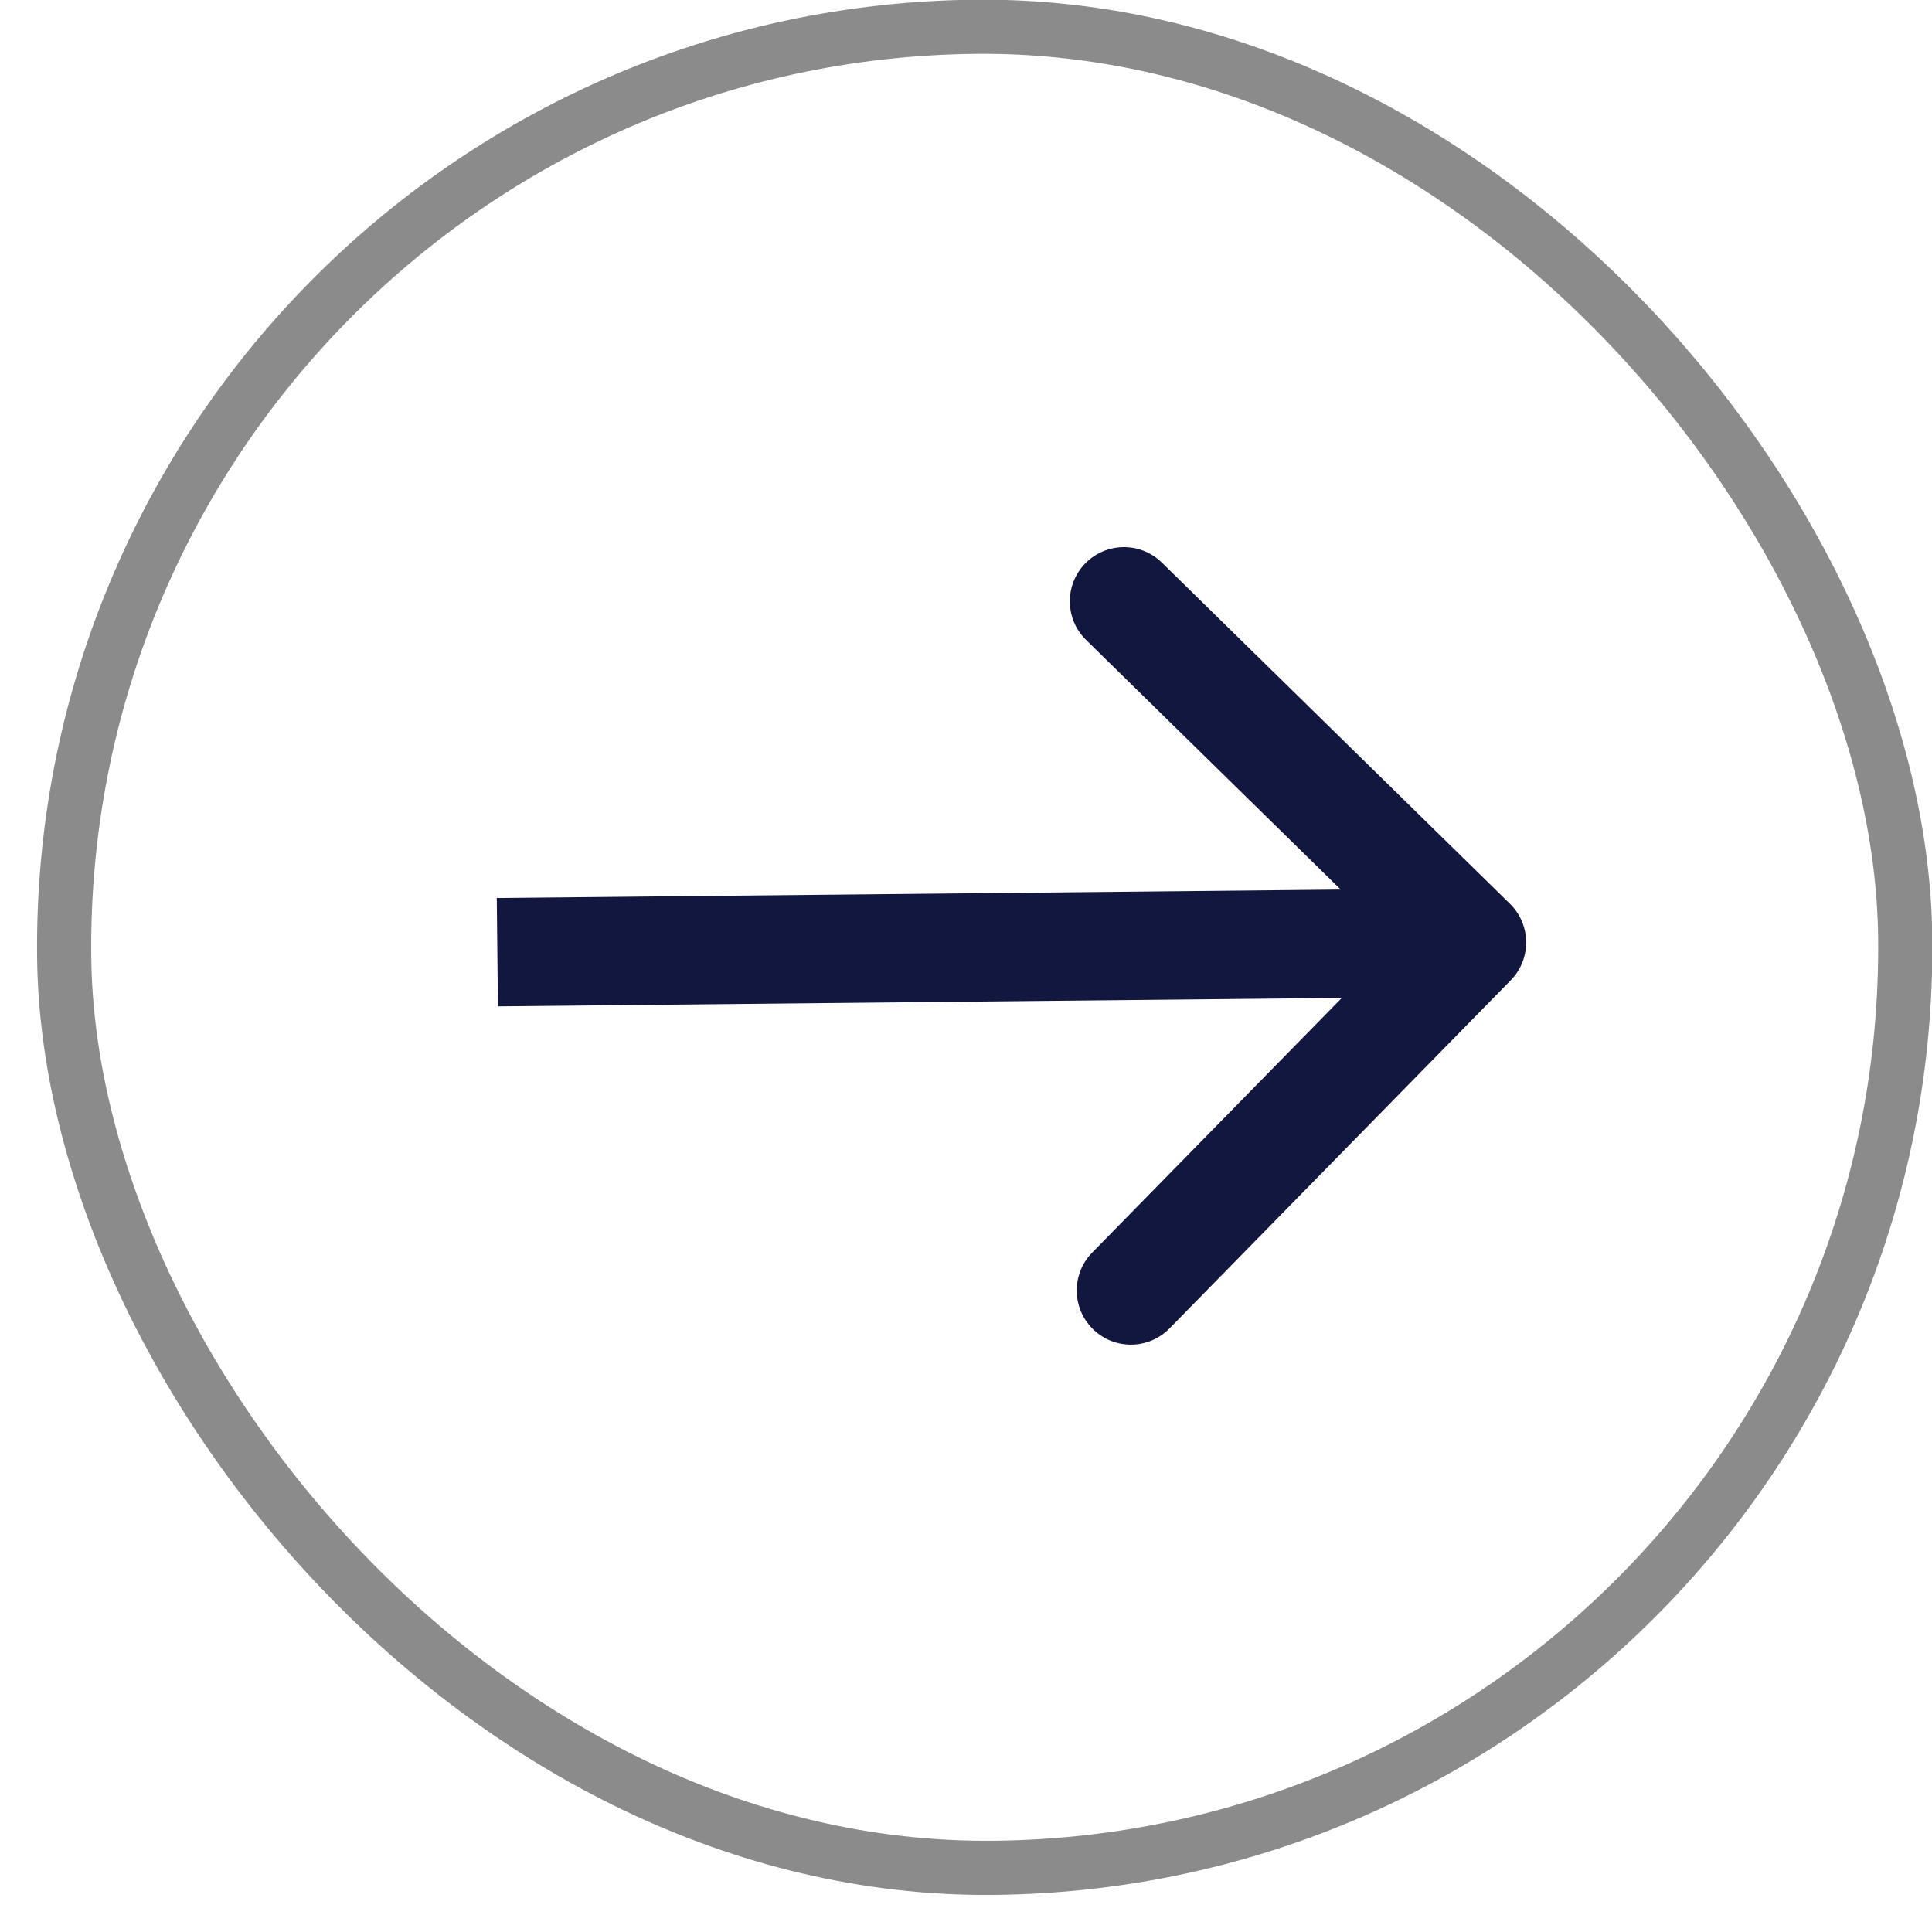
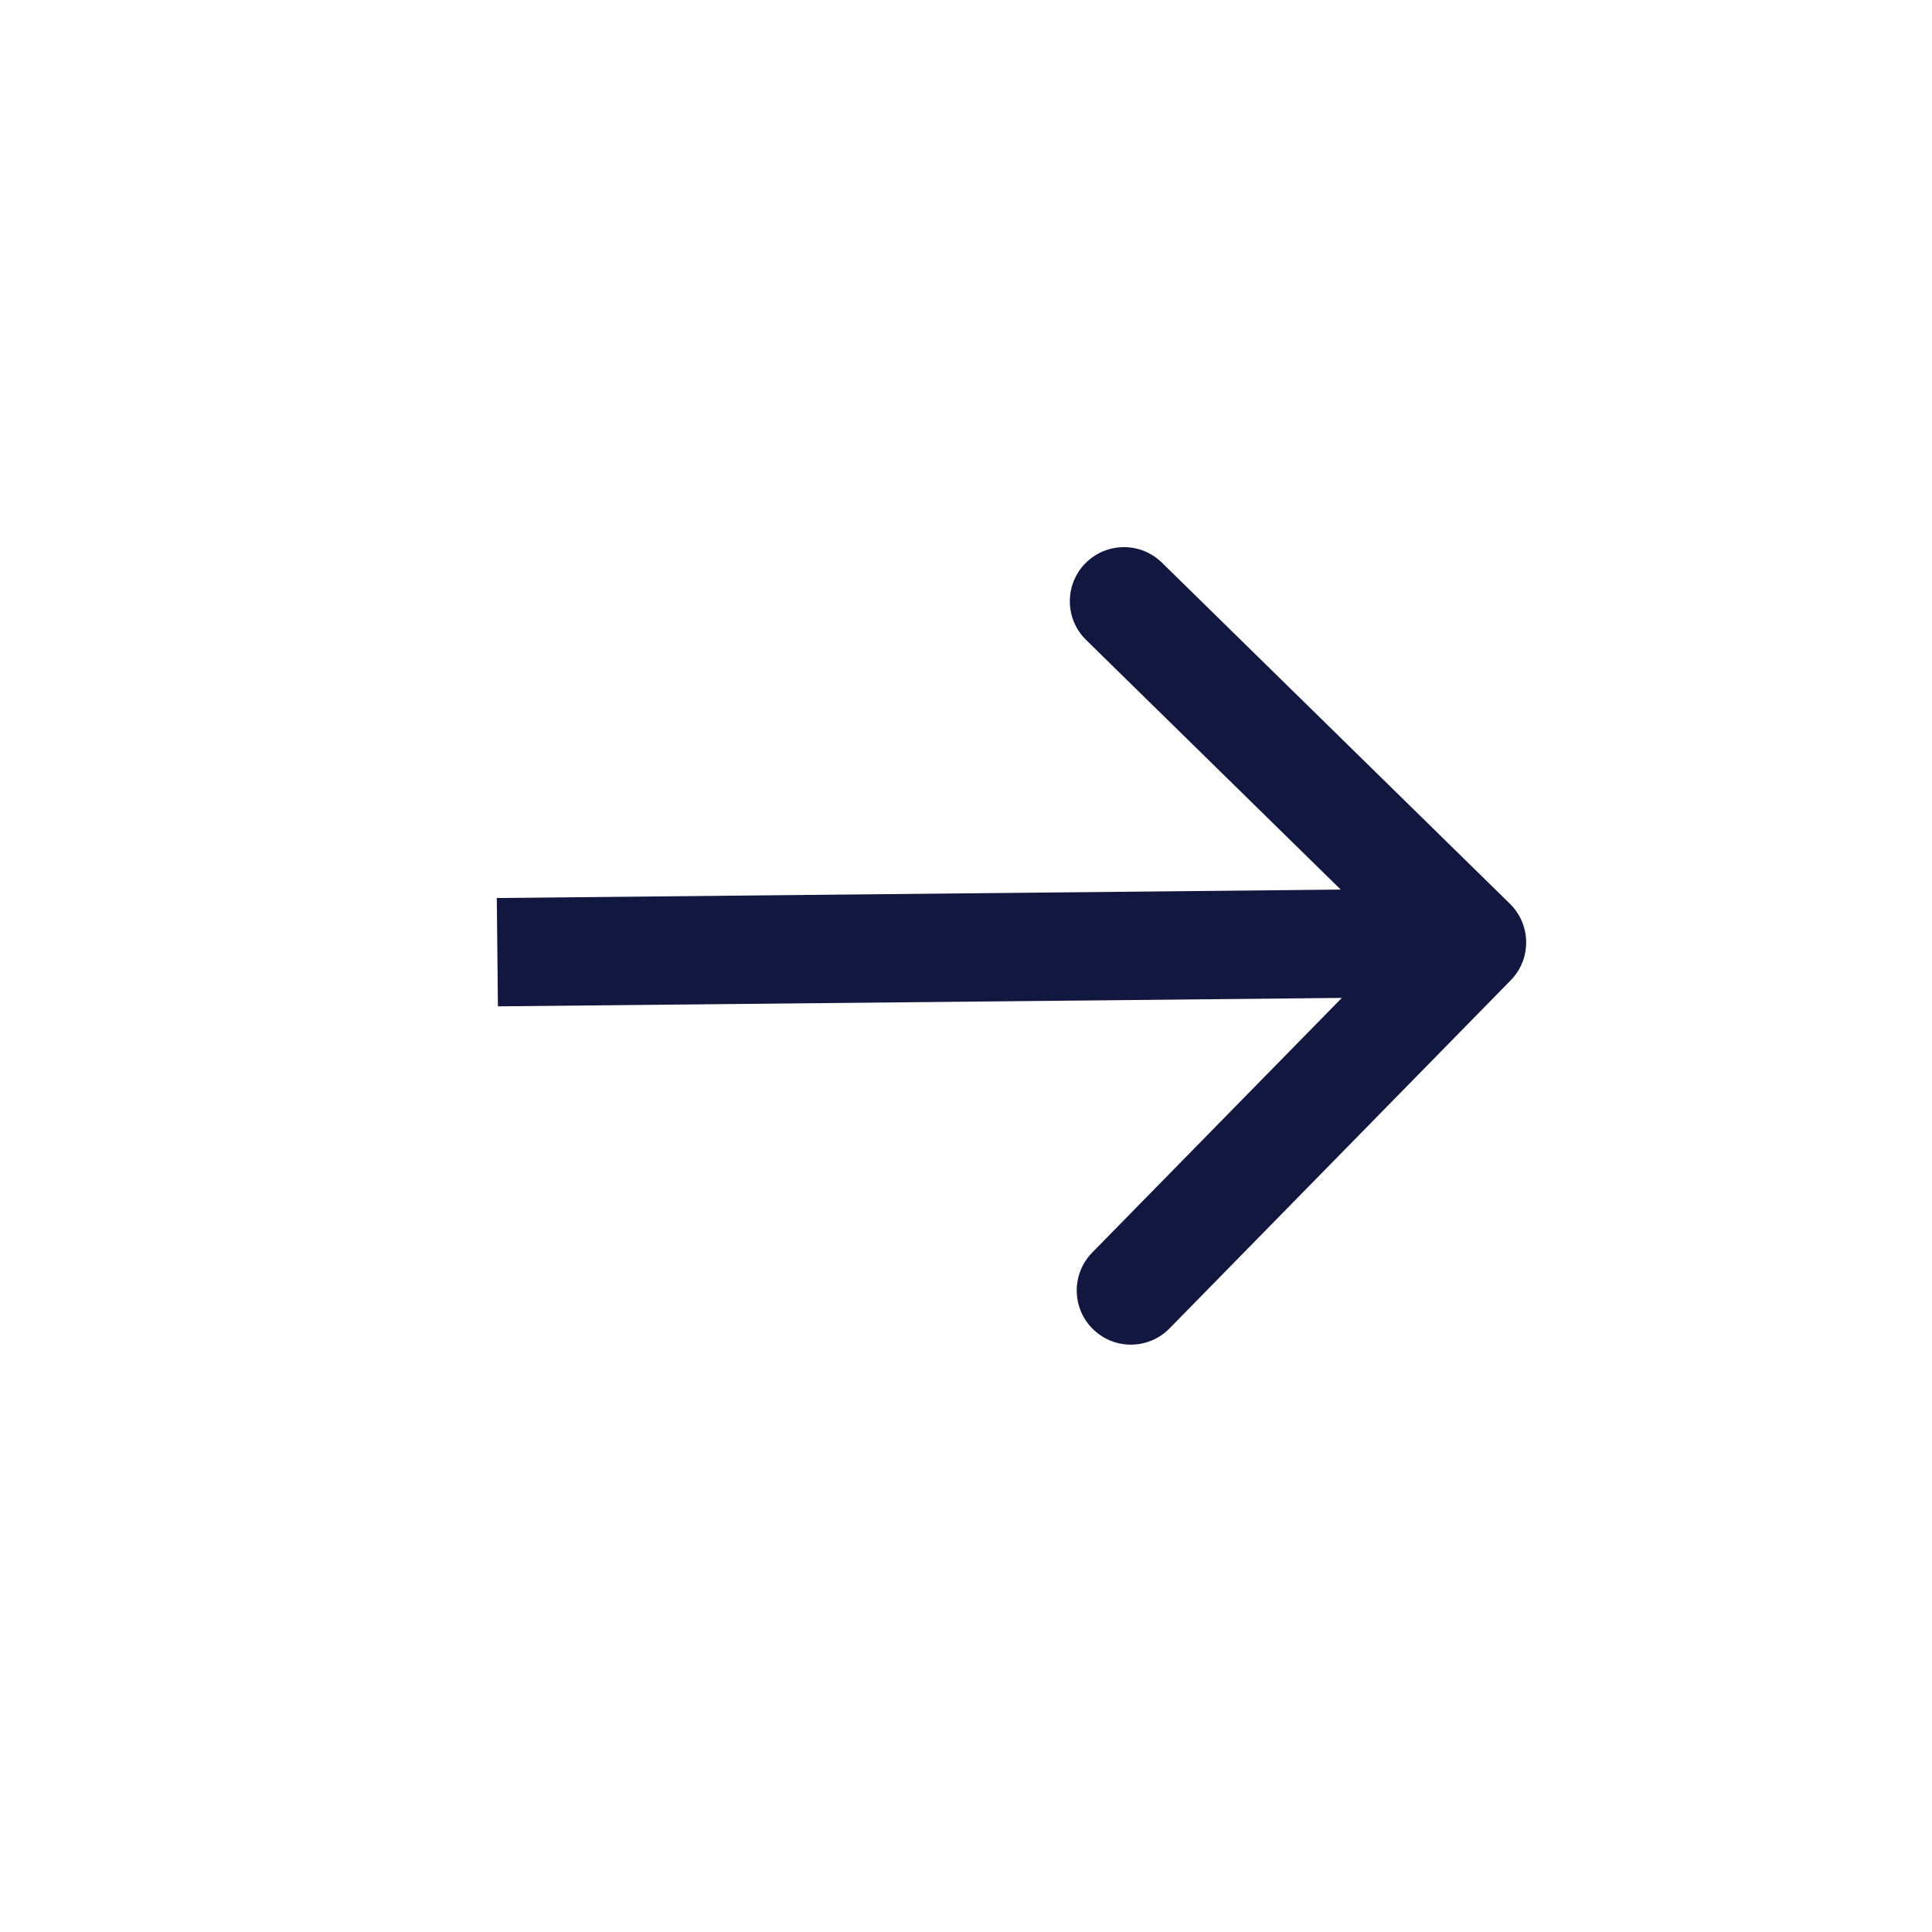
<svg xmlns="http://www.w3.org/2000/svg" width="43" height="43" viewBox="0 0 43 43" fill="none">
-   <rect x="42.609" y="41.367" width="40.978" height="40.978" rx="20.489" transform="rotate(179.427 42.609 41.367)" stroke="#8B8B8B" stroke-width="1.205" />
  <path d="M33.623 21.819C34.089 21.344 34.081 20.581 33.606 20.115L25.86 12.522C25.384 12.056 24.622 12.064 24.155 12.539C23.69 13.014 23.697 13.777 24.173 14.243L31.058 20.993L24.309 27.878C23.843 28.354 23.851 29.117 24.326 29.582C24.801 30.049 25.564 30.041 26.03 29.566L33.623 21.819ZM11.082 22.398L32.775 22.181L32.751 19.77L11.057 19.987L11.082 22.398Z" fill="#12173F" />
</svg>